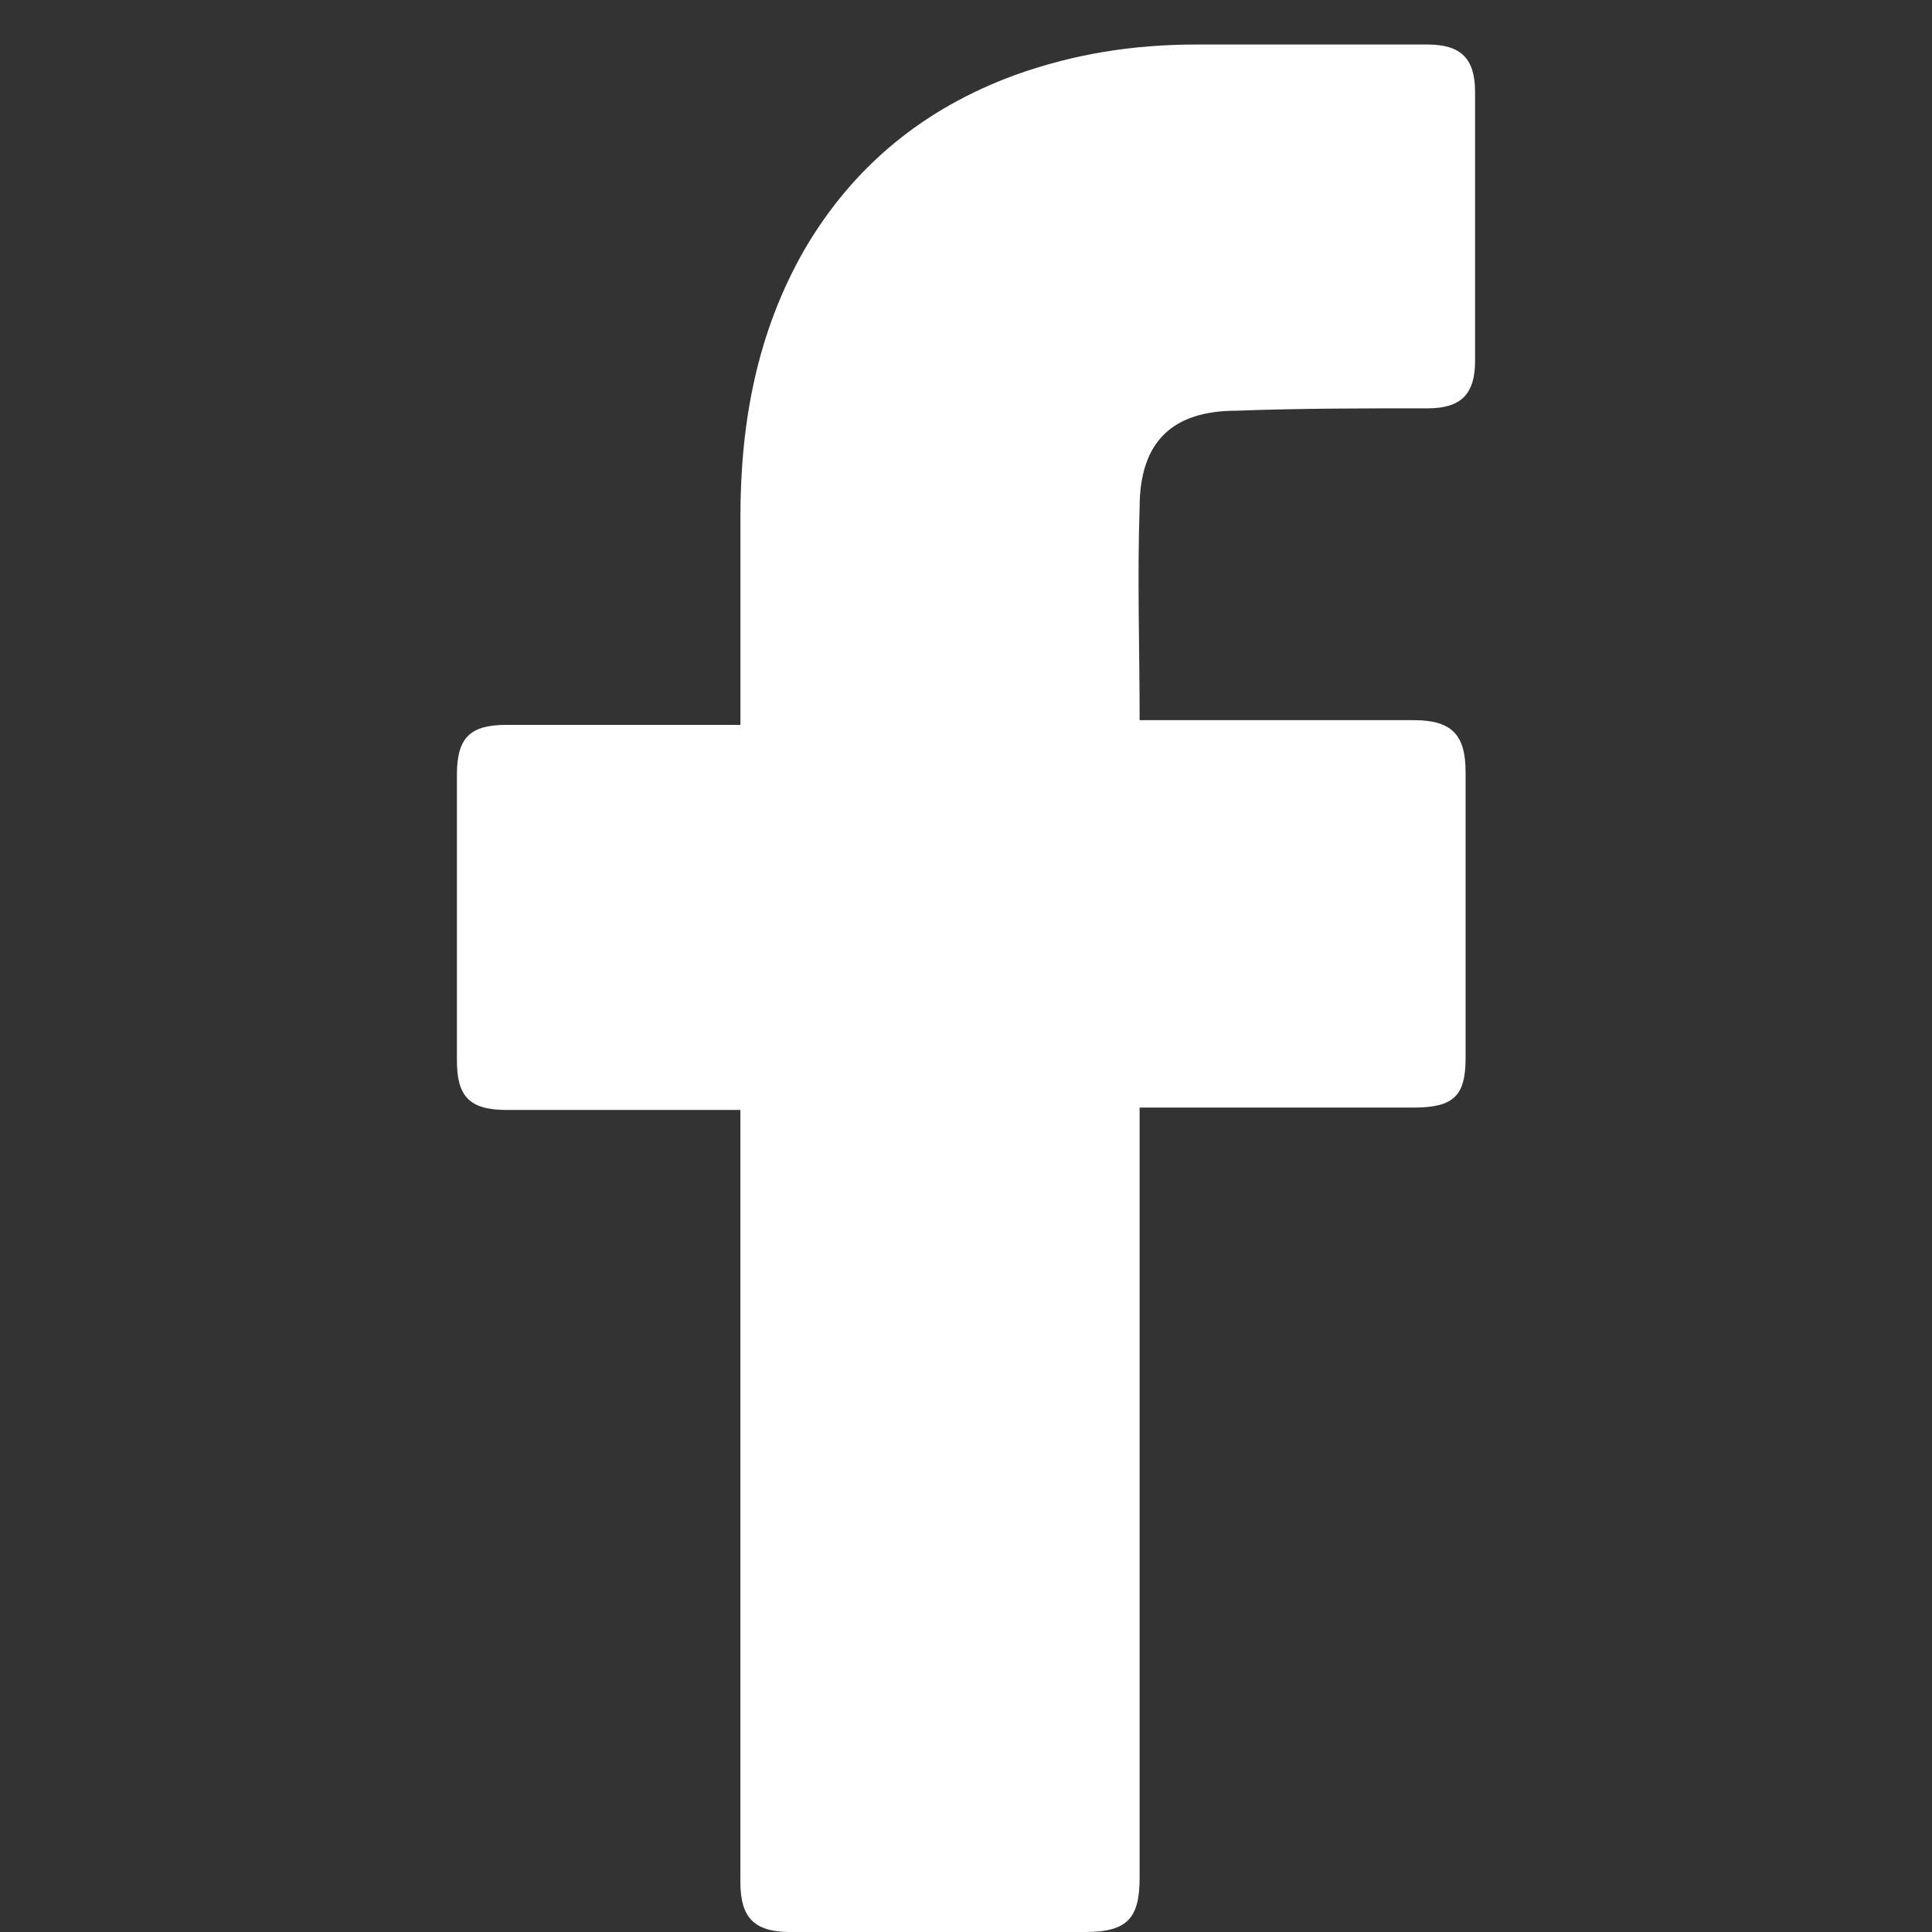
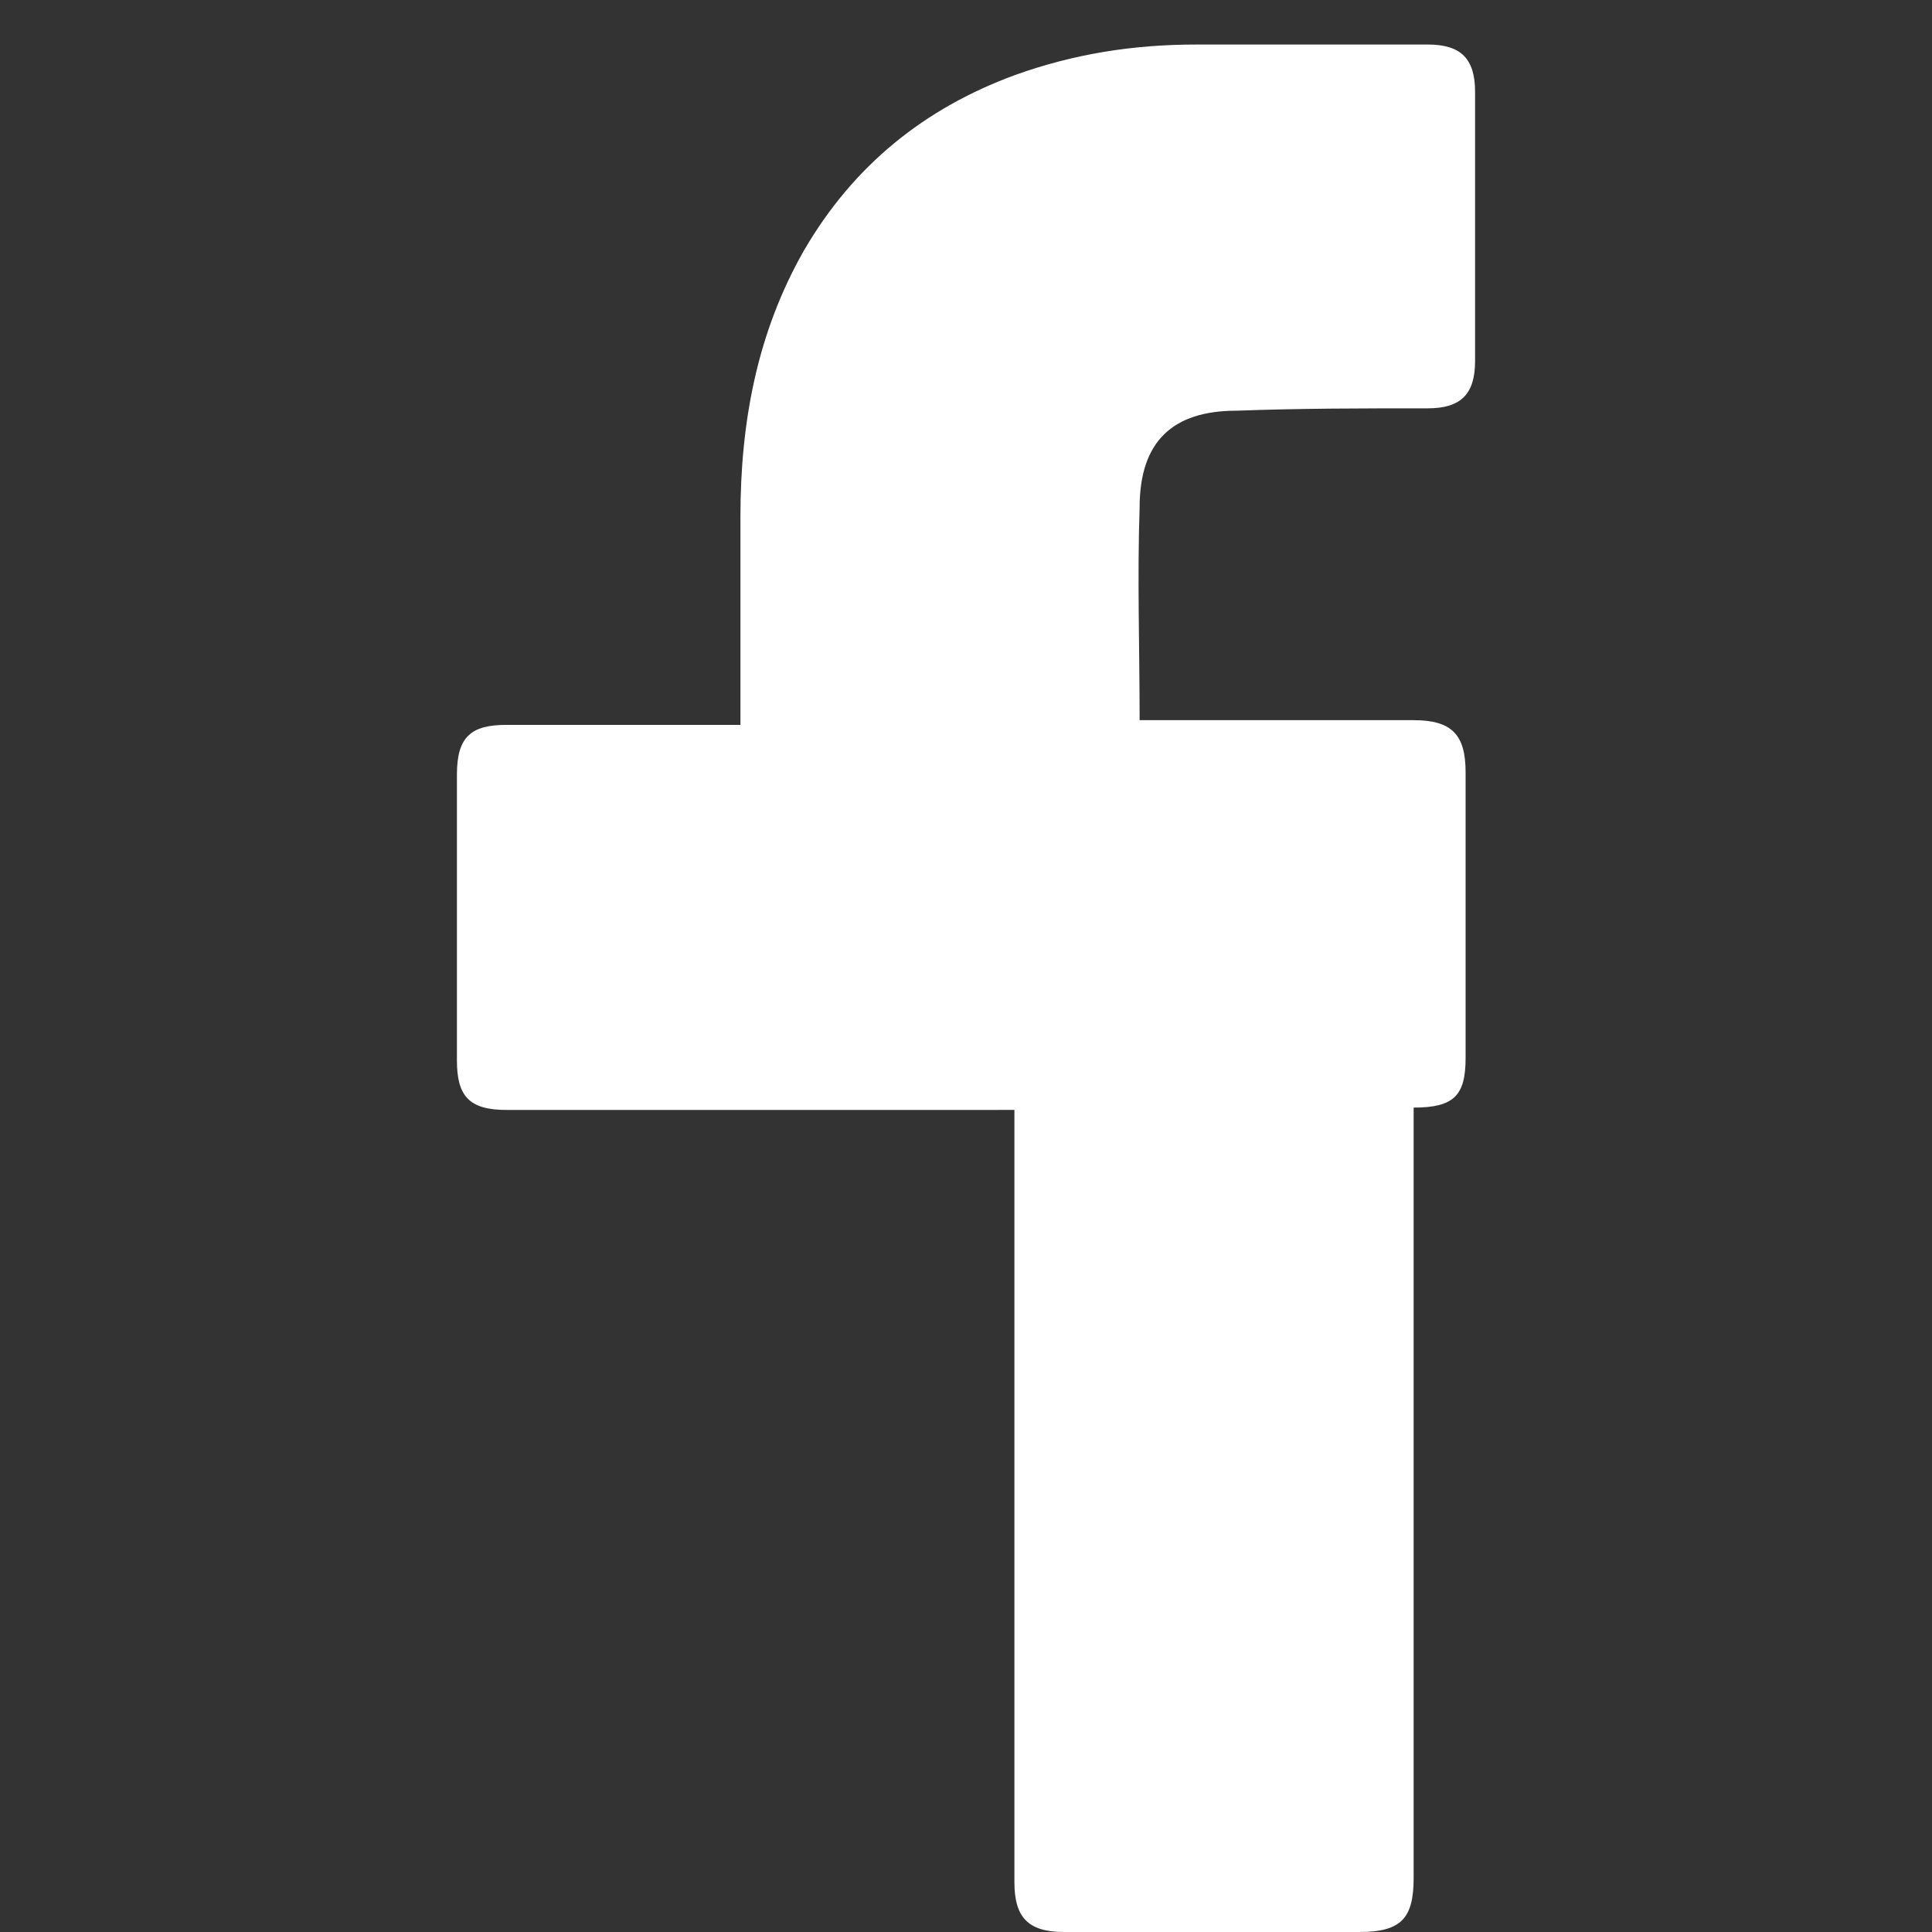
<svg xmlns="http://www.w3.org/2000/svg" id="Capa_1" data-name="Capa 1" viewBox="0 0 512 512">
  <rect x="0" y="0" width="512" height="512" fill="#333333" stroke="none" />
  <defs>
    <style>
      .cls-1 {
        fill: #fff;
        stroke-width: 0px;
      }
    </style>
  </defs>
  <g id="_01._Facebook" data-name="01. Facebook">
-     <path id="Icon" class="cls-1" d="m196.22,294.15h-61.98c-10.02,0-13.15-3.76-13.15-13.15v-75.75c0-10.02,3.76-13.15,13.15-13.15h61.98v-55.09c0-25.04,4.38-48.83,16.9-70.74,13.15-22.54,31.93-37.56,55.72-46.33,15.65-5.63,31.3-8.14,48.2-8.14h61.35c8.76,0,12.52,3.76,12.52,12.52v71.37c0,8.76-3.76,12.52-12.52,12.52-16.9,0-33.81,0-50.71.63-16.9,0-25.67,8.14-25.67,25.67-.63,18.78,0,36.94,0,56.34h72.62c10.02,0,13.77,3.76,13.77,13.77v75.75c0,10.02-3.13,13.15-13.77,13.15h-72.62v204.08c0,10.64-3.13,14.4-14.4,14.4h-78.25c-9.39,0-13.15-3.76-13.15-13.15v-204.71h0Z" />
+     <path id="Icon" class="cls-1" d="m196.22,294.15h-61.98c-10.02,0-13.15-3.76-13.15-13.15v-75.75c0-10.02,3.76-13.15,13.15-13.15h61.98v-55.09c0-25.04,4.38-48.83,16.9-70.74,13.15-22.54,31.93-37.56,55.72-46.33,15.65-5.63,31.3-8.14,48.2-8.14h61.35c8.76,0,12.52,3.76,12.52,12.52v71.37c0,8.76-3.76,12.52-12.52,12.52-16.9,0-33.81,0-50.71.63-16.9,0-25.67,8.14-25.67,25.67-.63,18.78,0,36.94,0,56.34h72.62c10.02,0,13.77,3.76,13.77,13.77v75.75c0,10.02-3.13,13.15-13.77,13.15v204.08c0,10.64-3.13,14.4-14.4,14.4h-78.25c-9.39,0-13.15-3.76-13.15-13.15v-204.71h0Z" />
  </g>
</svg>